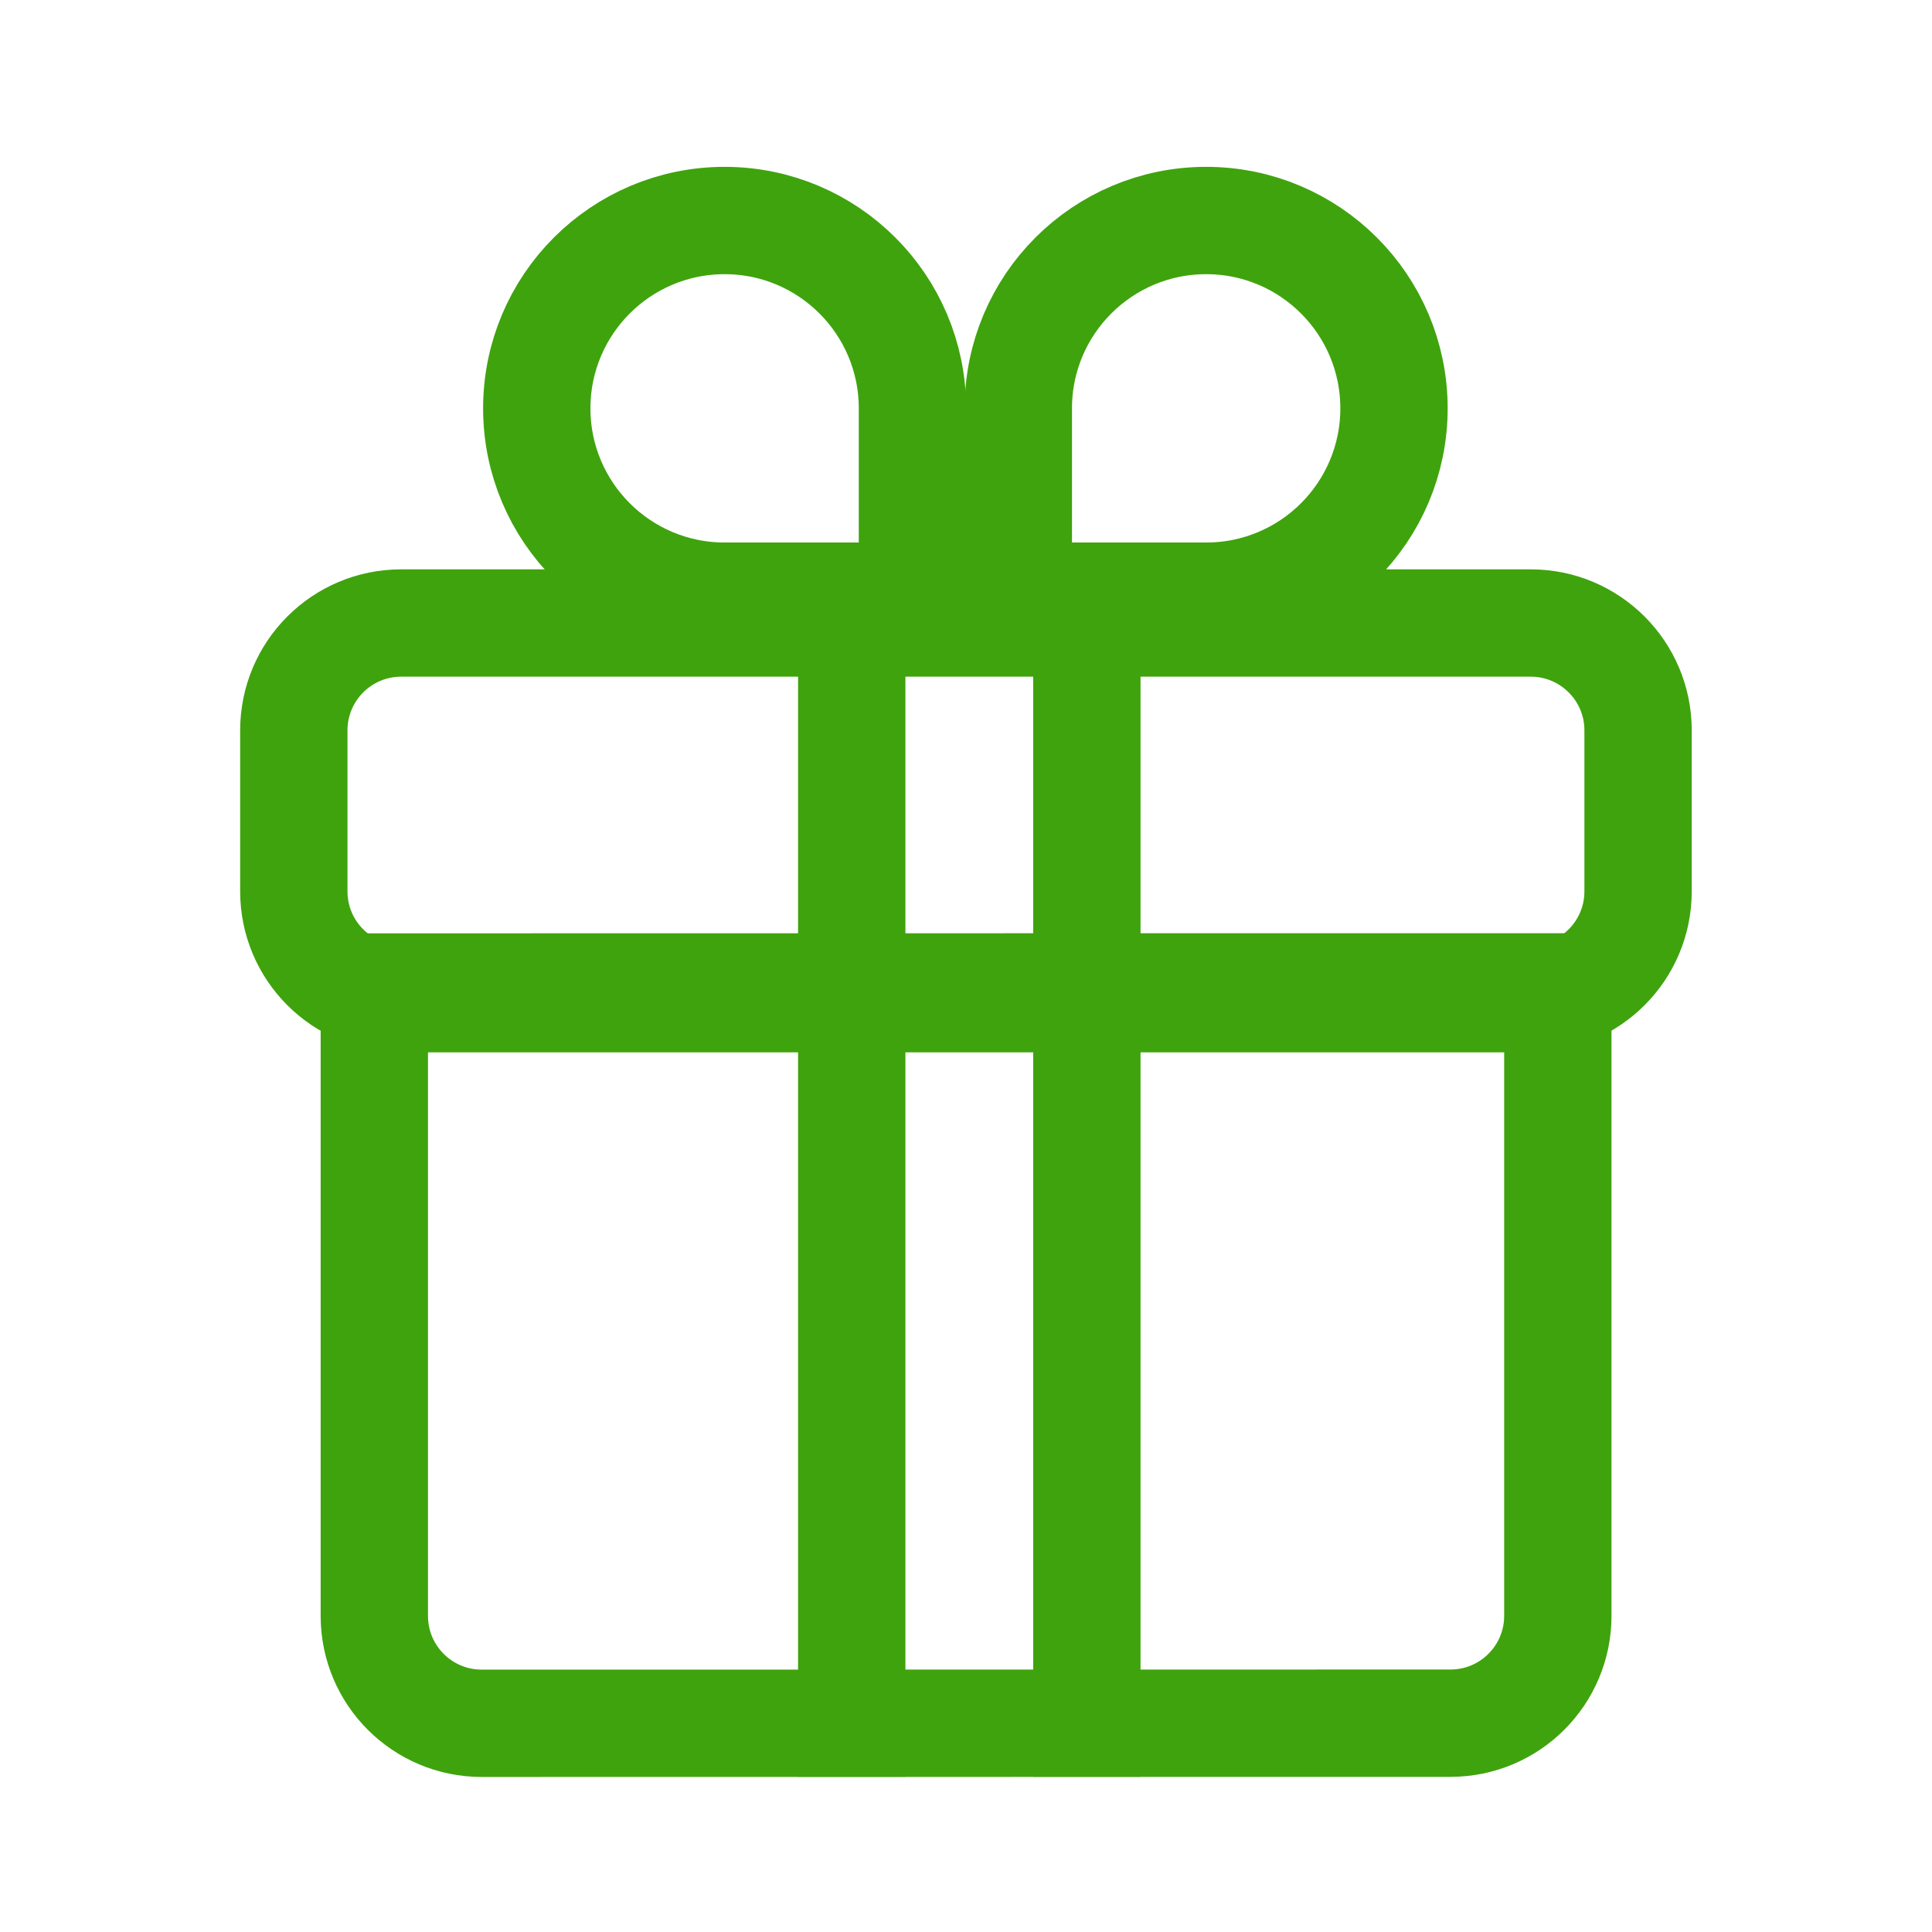
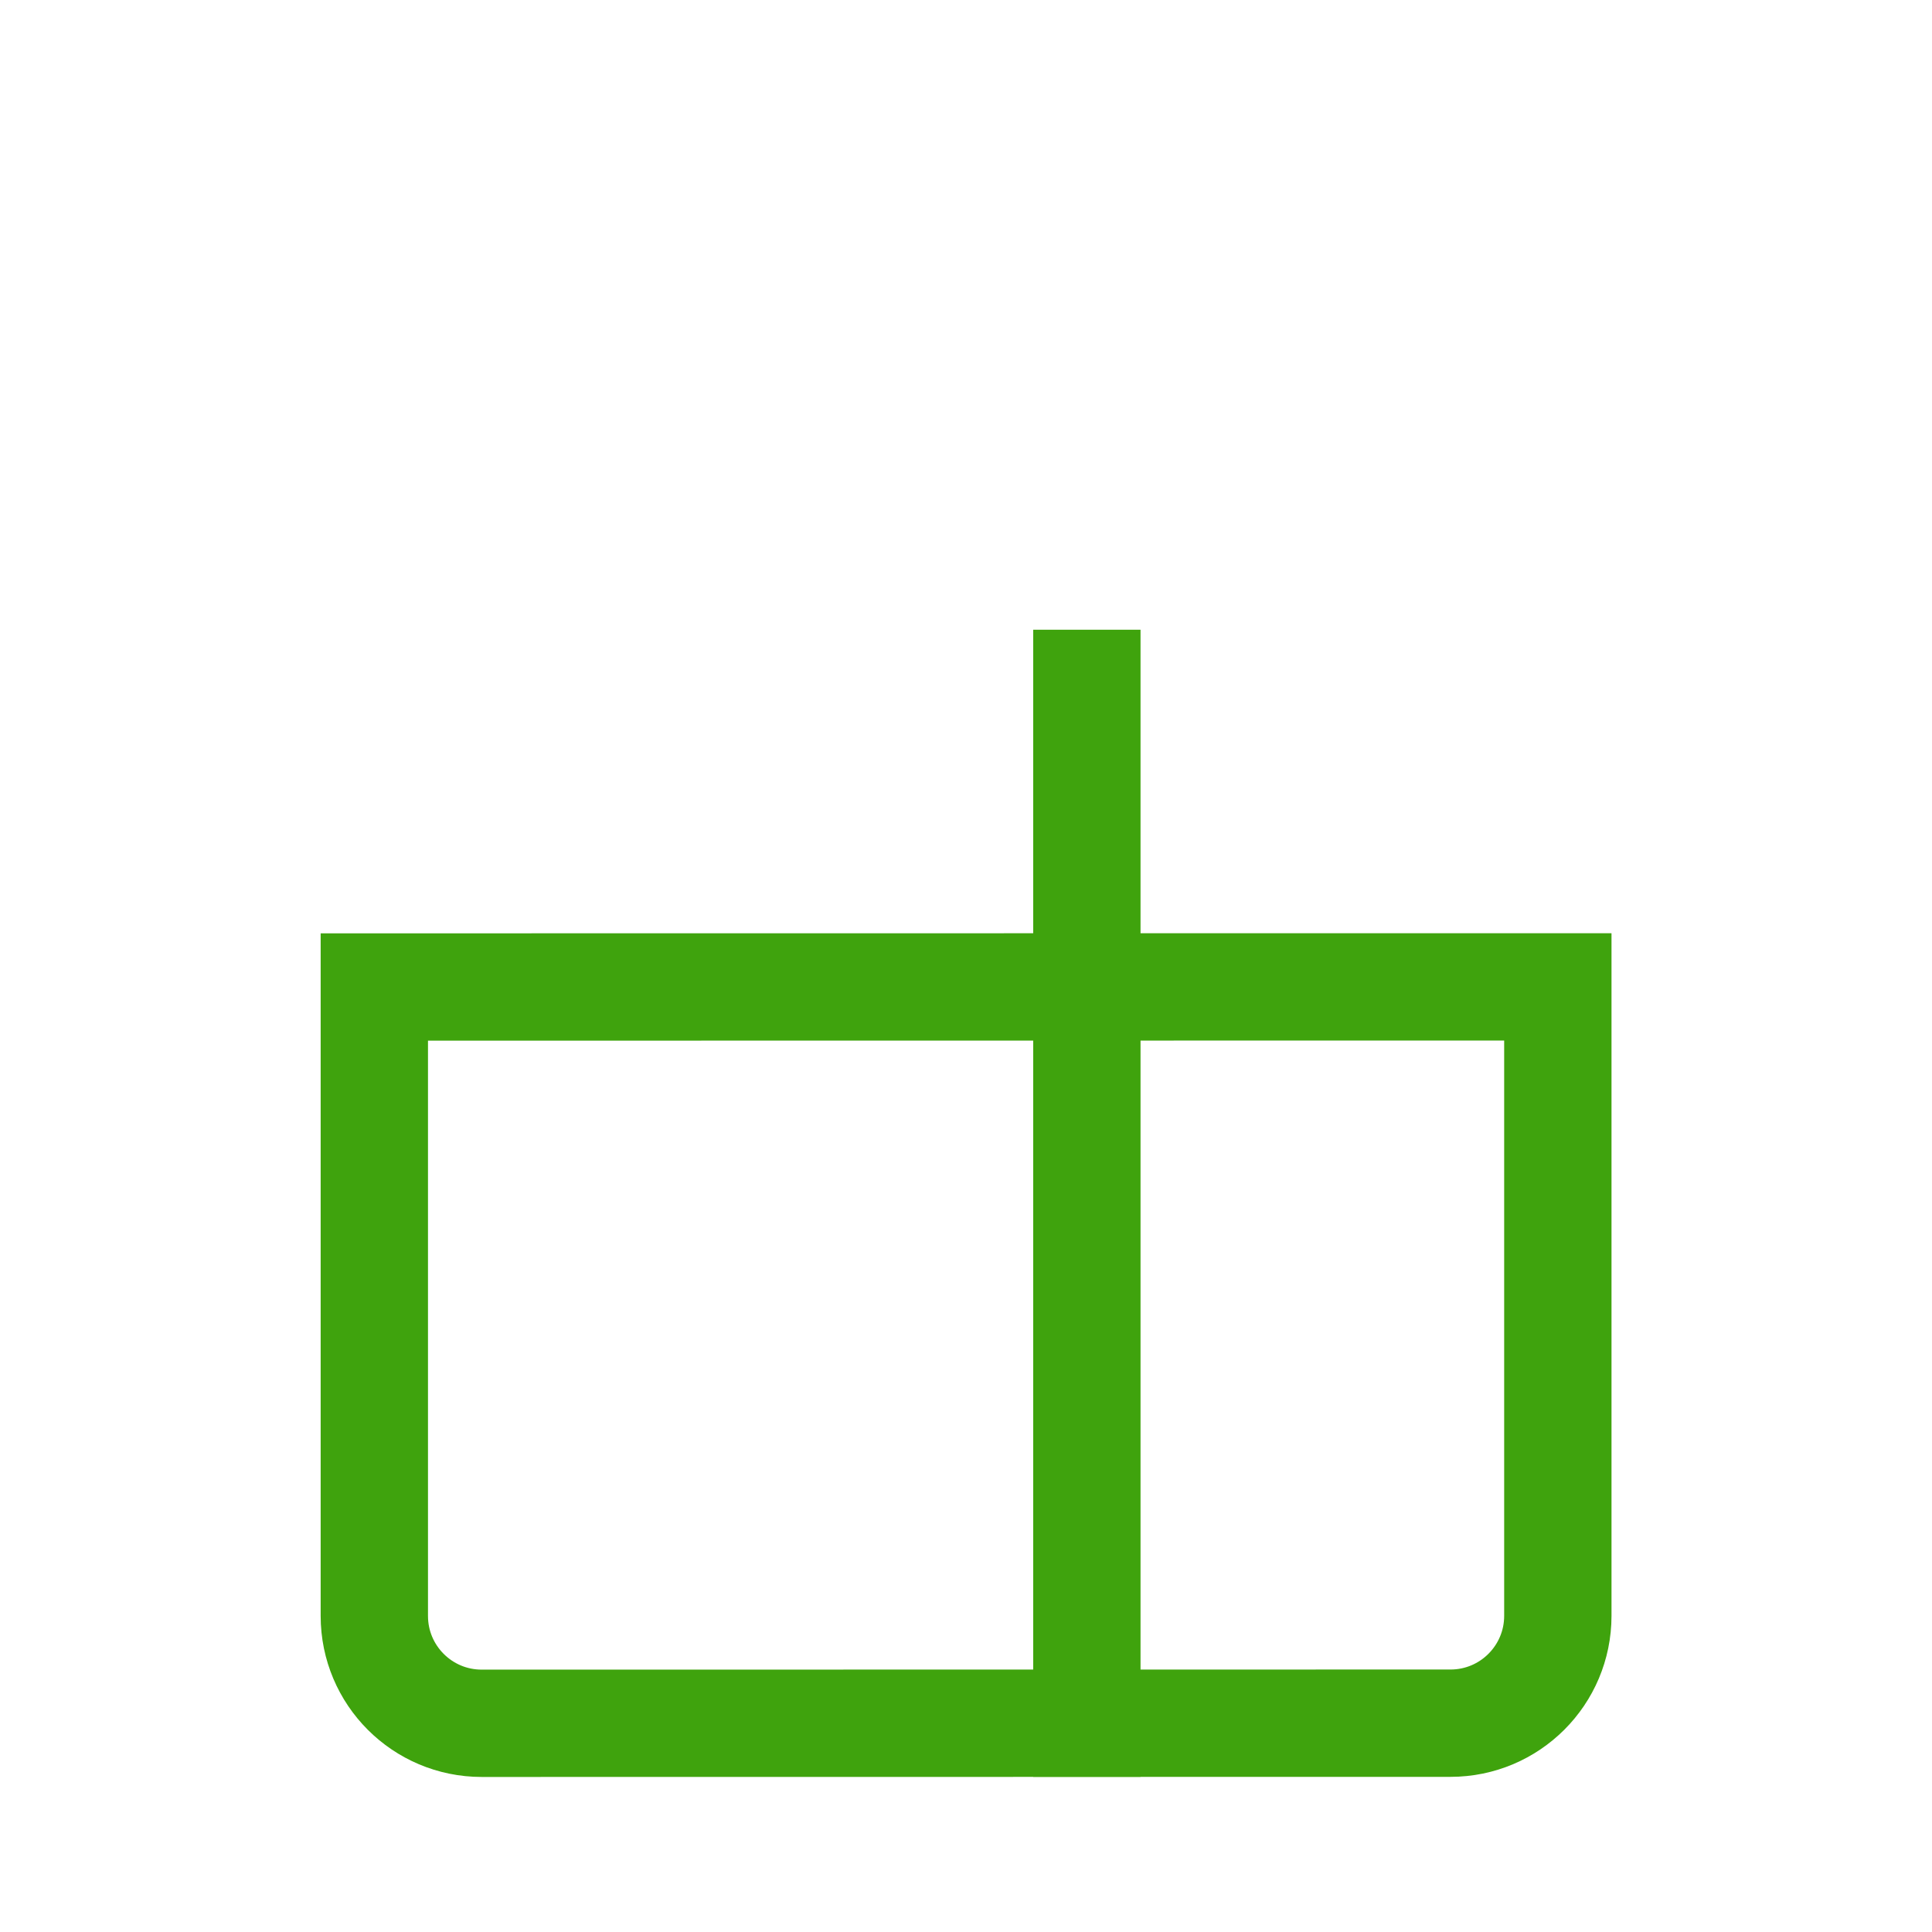
<svg xmlns="http://www.w3.org/2000/svg" width="36" height="36" viewBox="0 0 36 36" fill="none">
  <path d="M20.252 11.734L20.252 33.109" stroke="#3FA30D" stroke-width="2" />
-   <path d="M15.871 11.734L15.871 33.109" stroke="#3FA30D" stroke-width="2" />
  <path d="M8.975 18.391H8.975L27.028 18.389H27.028H27.038H27.048H27.057H27.067H27.077H27.086H27.096H27.106H27.115H27.125H27.135H27.144H27.154H27.163H27.173H27.183H27.192H27.202H27.211H27.221H27.23H27.24H27.25H27.259H27.269H27.278H27.288H27.297H27.307H27.316H27.326H27.335H27.344H27.354H27.363H27.373H27.382H27.392H27.401H27.41H27.42H27.429H27.439H27.448H27.457H27.466H27.476H27.485H27.494H27.504H27.513H27.522H27.532H27.541H27.55H27.559H27.569H27.578H27.587H27.596H27.605H27.614H27.624H27.633H27.642H27.651H27.66H27.669H27.678H27.688H27.697H27.706H27.715H27.724H27.733H27.742H27.751H27.76H27.769H27.778H27.787H27.796H27.805H27.814H27.823H27.832H27.841H27.849H27.858H27.867H27.876H27.885H27.894H27.903H27.912H27.92H27.929H27.938H27.947H27.956H27.964H27.973H27.982H27.99H27.999H28.008H28.017H28.025H28.034H28.043H28.051H28.06H28.068H28.077H28.086H28.094H28.103H28.111H28.12H28.128H28.137H28.145H28.154H28.162H28.171H28.179H28.188H28.196H28.204H28.213H28.221H28.23H28.238H28.246H28.255H28.263H28.271H28.279H28.288H28.296H28.304H28.312H28.321H28.329H28.337H28.345H28.353H28.362H28.37H28.378H28.386H28.394H28.402H28.41H28.418H28.426H28.434H28.442H28.45H28.458H28.466H28.474H28.482H28.49H28.498H28.506H28.514H28.521H28.529H28.537H28.545H28.553H28.561H28.568H28.576H28.584H28.592H28.599H28.607H28.615H28.622H28.63H28.638H28.645H28.653H28.66H28.668H28.675H28.683H28.691H28.698H28.706H28.713H28.721H28.728H28.735H28.743H28.75H28.758H28.765H28.772H28.78H28.787H28.794H28.802H28.809H28.816H28.823H28.83H28.838H28.845H28.852H28.859H28.866H28.873H28.88H28.887H28.895H28.902H28.909H28.916H28.923H28.93H28.936H28.944H28.95H28.957H28.964H28.971H28.978H28.985H28.991H28.998H29.005H29.012H29.019H29.025H29.028V30.109C29.028 31.213 28.133 32.109 27.028 32.109H27.028L8.975 32.111C8.975 32.111 8.975 32.111 8.975 32.111C7.87 32.111 6.975 31.215 6.975 30.111V18.391H6.978H6.984H6.991H6.998H7.005H7.011H7.018H7.025H7.032H7.039H7.046H7.052H7.059H7.066H7.073H7.08H7.087H7.094H7.101H7.108H7.115H7.122H7.13H7.137H7.144H7.151H7.158H7.165H7.172H7.18H7.187H7.194H7.201H7.209H7.216H7.223H7.231H7.238H7.245H7.253H7.26H7.267H7.275H7.282H7.29H7.297H7.305H7.312H7.32H7.327H7.335H7.342H7.35H7.358H7.365H7.373H7.381H7.388H7.396H7.404H7.411H7.419H7.427H7.434H7.442H7.45H7.458H7.466H7.473H7.481H7.489H7.497H7.505H7.513H7.521H7.529H7.537H7.545H7.553H7.561H7.569H7.577H7.585H7.593H7.601H7.609H7.617H7.625H7.633H7.641H7.649H7.658H7.666H7.674H7.682H7.69H7.699H7.707H7.715H7.723H7.732H7.74H7.748H7.757H7.765H7.773H7.782H7.79H7.798H7.807H7.815H7.824H7.832H7.841H7.849H7.858H7.866H7.875H7.883H7.892H7.9H7.909H7.917H7.926H7.934H7.943H7.952H7.96H7.969H7.978H7.986H7.995H8.004H8.012H8.021H8.03H8.039H8.047H8.056H8.065H8.074H8.082H8.091H8.1H8.109H8.118H8.127H8.136H8.144H8.153H8.162H8.171H8.18H8.189H8.198H8.207H8.216H8.225H8.234H8.243H8.252H8.261H8.27H8.279H8.288H8.297H8.306H8.315H8.324H8.333H8.343H8.352H8.361H8.37H8.379H8.388H8.398H8.407H8.416H8.425H8.434H8.444H8.453H8.462H8.471H8.481H8.49H8.499H8.508H8.518H8.527H8.536H8.546H8.555H8.564H8.574H8.583H8.593H8.602H8.611H8.621H8.63H8.64H8.649H8.658H8.668H8.677H8.687H8.696H8.706H8.715H8.725H8.734H8.744H8.753H8.763H8.772H8.782H8.791H8.801H8.811H8.82H8.83H8.839H8.849H8.859H8.868H8.878H8.888H8.897H8.907H8.916H8.926H8.936H8.946H8.955H8.965H8.975Z" stroke="#3FA30D" stroke-width="2" />
-   <path d="M5.475 13.609C5.475 12.505 6.37 11.609 7.475 11.609H28.523C29.628 11.609 30.523 12.505 30.523 13.609V16.609C30.523 17.714 29.628 18.609 28.523 18.609H7.475C6.37 18.609 5.475 17.714 5.475 16.609V13.609Z" stroke="#3FA30D" stroke-width="2" />
-   <path d="M17.002 7.609V7.616V7.623V7.63V7.637V7.644V7.651V7.658V7.665V7.672V7.679V7.687V7.694V7.701V7.709V7.716V7.724V7.731V7.739V7.746V7.754V7.762V7.77V7.777V7.785V7.793V7.801V7.809V7.817V7.825V7.833V7.842V7.85V7.858V7.866V7.875V7.883V7.892V7.9V7.909V7.917V7.926V7.934V7.943V7.952V7.96V7.969V7.978V7.987V7.996V8.005V8.014V8.023V8.032V8.041V8.05V8.059V8.068V8.078V8.087V8.096V8.105V8.115V8.124V8.134V8.143V8.153V8.162V8.172V8.181V8.191V8.201V8.21V8.22V8.23V8.24V8.25V8.259V8.269V8.279V8.289V8.299V8.309V8.319V8.329V8.34V8.35V8.36V8.37V8.38V8.391V8.401V8.411V8.421V8.432V8.442V8.453V8.463V8.474V8.484V8.495V8.505V8.516V8.526V8.537V8.548V8.558V8.569V8.58V8.59V8.601V8.612V8.623V8.634V8.645V8.655V8.666V8.677V8.688V8.699V8.71V8.721V8.732V8.743V8.754V8.765V8.776V8.788V8.799V8.81V8.821V8.832V8.843V8.855V8.866V8.877V8.889V8.9V8.911V8.922V8.934V8.945V8.957V8.968V8.979V8.991V9.002V9.014V9.025V9.037V9.048V9.06V9.071V9.083V9.094V9.106V9.117V9.129V9.141V9.152V9.164V9.175V9.187V9.199V9.21V9.222V9.234V9.245V9.257V9.269V9.28V9.292V9.304V9.316V9.327V9.339V9.351V9.363V9.374V9.386V9.398V9.41V9.422V9.433V9.445V9.457V9.469V9.481V9.492V9.504V9.516V9.528V9.54V9.552V9.563V9.575V9.587V9.599V9.611V9.623V9.634V9.646V9.658V9.67V9.682V9.694V9.705V9.717V9.729V9.741V9.753V9.765V9.777V9.788V9.8V9.812V9.824V9.836V9.848V9.859V9.871V9.883V9.895V9.907V9.918V9.93V9.942V9.954V9.965V9.977V9.989V10.001V10.012V10.024V10.036V10.048V10.059V10.071V10.083V10.095V10.106V10.118V10.13V10.141V10.153V10.164V10.176V10.188V10.199V10.211V10.222V10.234V10.245V10.257V10.269V10.28V10.292V10.303V10.315V10.326V10.337V10.349V10.36V10.372V10.383V10.395V10.406V10.417V10.428V10.44V10.451V10.462V10.474V10.485V10.496V10.507V10.518V10.53V10.541V10.552V10.563V10.574V10.585V10.596V10.607V10.618V10.629V10.64V10.651V10.662V10.673V10.684V10.695V10.706V10.717V10.727V10.738V10.749V10.76V10.77V10.781V10.792V10.802V10.813V10.824V10.834V10.845V10.855V10.866V10.876V10.887V10.897V10.907V10.918V10.928V10.938V10.949V10.959V10.969V10.979V10.989V11V11.01V11.02V11.03V11.04V11.05V11.06V11.07V11.079V11.089V11.099V11.109V11.109H16.997H16.988H16.978H16.968H16.959H16.949H16.939H16.93H16.92H16.91H16.9H16.89H16.88H16.87H16.86H16.85H16.84H16.83H16.82H16.81H16.8H16.79H16.779H16.769H16.759H16.749H16.738H16.728H16.718H16.707H16.697H16.686H16.676H16.666H16.655H16.644H16.634H16.623H16.613H16.602H16.591H16.581H16.57H16.559H16.549H16.538H16.527H16.516H16.506H16.495H16.484H16.473H16.462H16.451H16.44H16.429H16.418H16.407H16.396H16.385H16.374H16.363H16.352H16.341H16.33H16.319H16.308H16.297H16.285H16.274H16.263H16.252H16.241H16.229H16.218H16.207H16.195H16.184H16.173H16.161H16.15H16.139H16.127H16.116H16.105H16.093H16.082H16.07H16.059H16.047H16.036H16.024H16.013H16.001H15.99H15.978H15.967H15.955H15.944H15.932H15.921H15.909H15.897H15.886H15.874H15.863H15.851H15.839H15.828H15.816H15.804H15.793H15.781H15.769H15.758H15.746H15.734H15.723H15.711H15.699H15.688H15.676H15.664H15.652H15.641H15.629H15.617H15.605H15.594H15.582H15.57H15.559H15.547H15.535H15.523H15.511H15.5H15.488H15.476H15.464H15.453H15.441H15.429H15.418H15.406H15.394H15.382H15.37H15.359H15.347H15.335H15.323H15.312H15.3H15.288H15.277H15.265H15.253H15.241H15.23H15.218H15.206H15.195H15.183H15.171H15.16H15.148H15.136H15.125H15.113H15.101H15.09H15.078H15.066H15.055H15.043H15.031H15.02H15.008H14.997H14.985H14.974H14.962H14.95H14.939H14.928H14.916H14.905H14.893H14.882H14.87H14.859H14.847H14.836H14.824H14.813H14.801H14.79H14.779H14.767H14.756H14.745H14.733H14.722H14.711H14.7H14.688H14.677H14.666H14.655H14.643H14.632H14.621H14.61H14.599H14.588H14.576H14.565H14.554H14.543H14.532H14.521H14.51H14.499H14.488H14.477H14.466H14.456H14.445H14.434H14.423H14.412H14.401H14.391H14.38H14.369H14.358H14.348H14.337H14.326H14.316H14.305H14.294H14.284H14.273H14.263H14.252H14.242H14.232H14.221H14.211H14.2H14.19H14.18H14.169H14.159H14.149H14.139H14.129H14.118H14.108H14.098H14.088H14.078H14.068H14.058H14.048H14.038H14.028H14.018H14.008H13.999H13.989H13.979H13.969H13.96H13.95H13.94H13.931H13.921H13.912H13.902H13.893H13.883H13.874H13.864H13.855H13.845H13.836H13.827H13.818H13.809H13.799H13.79H13.781H13.772H13.763H13.754H13.745H13.736H13.727H13.719H13.71H13.701H13.692H13.684H13.675H13.666H13.658H13.649H13.641H13.632H13.624H13.615H13.607H13.599H13.59H13.582H13.574H13.566H13.558H13.55H13.541H13.534H13.526H13.518H13.51H13.502C11.569 11.109 10.002 9.542 10.002 7.609C10.002 5.676 11.569 4.109 13.502 4.109C15.435 4.109 17.002 5.676 17.002 7.609Z" stroke="#3FA30D" stroke-width="2" />
-   <path d="M18.975 7.609V7.616V7.623V7.63V7.637V7.644V7.651V7.658V7.665V7.672V7.679V7.687V7.694V7.701V7.709V7.716V7.724V7.731V7.739V7.746V7.754V7.762V7.77V7.777V7.785V7.793V7.801V7.809V7.817V7.825V7.833V7.842V7.85V7.858V7.866V7.875V7.883V7.892V7.9V7.909V7.917V7.926V7.934V7.943V7.952V7.96V7.969V7.978V7.987V7.996V8.005V8.014V8.023V8.032V8.041V8.05V8.059V8.068V8.078V8.087V8.096V8.105V8.115V8.124V8.134V8.143V8.153V8.162V8.172V8.181V8.191V8.201V8.21V8.22V8.23V8.24V8.25V8.259V8.269V8.279V8.289V8.299V8.309V8.319V8.329V8.34V8.35V8.36V8.37V8.38V8.391V8.401V8.411V8.421V8.432V8.442V8.453V8.463V8.474V8.484V8.495V8.505V8.516V8.526V8.537V8.548V8.558V8.569V8.58V8.59V8.601V8.612V8.623V8.634V8.645V8.655V8.666V8.677V8.688V8.699V8.71V8.721V8.732V8.743V8.754V8.765V8.776V8.788V8.799V8.81V8.821V8.832V8.843V8.855V8.866V8.877V8.889V8.9V8.911V8.922V8.934V8.945V8.957V8.968V8.979V8.991V9.002V9.014V9.025V9.037V9.048V9.06V9.071V9.083V9.094V9.106V9.117V9.129V9.141V9.152V9.164V9.175V9.187V9.199V9.21V9.222V9.234V9.245V9.257V9.269V9.28V9.292V9.304V9.316V9.327V9.339V9.351V9.363V9.374V9.386V9.398V9.41V9.422V9.433V9.445V9.457V9.469V9.481V9.492V9.504V9.516V9.528V9.54V9.552V9.563V9.575V9.587V9.599V9.611V9.623V9.634V9.646V9.658V9.67V9.682V9.694V9.705V9.717V9.729V9.741V9.753V9.765V9.777V9.788V9.8V9.812V9.824V9.836V9.848V9.859V9.871V9.883V9.895V9.907V9.918V9.93V9.942V9.954V9.965V9.977V9.989V10.001V10.012V10.024V10.036V10.048V10.059V10.071V10.083V10.095V10.106V10.118V10.13V10.141V10.153V10.164V10.176V10.188V10.199V10.211V10.222V10.234V10.245V10.257V10.269V10.28V10.292V10.303V10.315V10.326V10.337V10.349V10.36V10.372V10.383V10.395V10.406V10.417V10.428V10.44V10.451V10.462V10.474V10.485V10.496V10.507V10.518V10.53V10.541V10.552V10.563V10.574V10.585V10.596V10.607V10.618V10.629V10.64V10.651V10.662V10.673V10.684V10.695V10.706V10.717V10.727V10.738V10.749V10.76V10.77V10.781V10.792V10.802V10.813V10.824V10.834V10.845V10.855V10.866V10.876V10.887V10.897V10.907V10.918V10.928V10.938V10.949V10.959V10.969V10.979V10.989V11V11.01V11.02V11.03V11.04V11.05V11.06V11.07V11.079V11.089V11.099V11.109V11.109H18.979H18.989H18.998H19.008H19.018H19.027H19.037H19.047H19.057H19.067H19.077H19.087H19.096H19.106H19.116H19.126H19.136H19.146H19.157H19.167H19.177H19.187H19.197H19.207H19.218H19.228H19.238H19.249H19.259H19.269H19.28H19.29H19.301H19.311H19.322H19.332H19.343H19.353H19.364H19.375H19.385H19.396H19.406H19.417H19.428H19.439H19.449H19.46H19.471H19.482H19.493H19.504H19.514H19.525H19.536H19.547H19.558H19.569H19.58H19.591H19.602H19.613H19.624H19.636H19.647H19.658H19.669H19.68H19.691H19.702H19.714H19.725H19.736H19.747H19.759H19.77H19.781H19.793H19.804H19.815H19.826H19.838H19.849H19.861H19.872H19.884H19.895H19.906H19.918H19.929H19.941H19.952H19.964H19.975H19.987H19.998H20.01H20.021H20.033H20.044H20.056H20.068H20.079H20.091H20.102H20.114H20.126H20.137H20.149H20.161H20.172H20.184H20.196H20.207H20.219H20.231H20.242H20.254H20.266H20.277H20.289H20.301H20.312H20.324H20.336H20.348H20.359H20.371H20.383H20.395H20.406H20.418H20.43H20.442H20.453H20.465H20.477H20.489H20.5H20.512H20.524H20.536H20.547H20.559H20.571H20.583H20.594H20.606H20.618H20.63H20.641H20.653H20.665H20.677H20.688H20.7H20.712H20.723H20.735H20.747H20.759H20.77H20.782H20.794H20.805H20.817H20.829H20.84H20.852H20.864H20.875H20.887H20.899H20.91H20.922H20.933H20.945H20.957H20.968H20.98H20.991H21.003H21.015H21.026H21.038H21.049H21.061H21.072H21.084H21.095H21.107H21.118H21.13H21.141H21.152H21.164H21.175H21.186H21.198H21.209H21.221H21.232H21.243H21.255H21.266H21.277H21.288H21.3H21.311H21.322H21.333H21.344H21.356H21.367H21.378H21.389H21.4H21.411H21.422H21.433H21.444H21.455H21.466H21.477H21.488H21.499H21.51H21.521H21.532H21.543H21.554H21.564H21.575H21.586H21.597H21.608H21.618H21.629H21.64H21.65H21.661H21.672H21.682H21.693H21.703H21.714H21.724H21.735H21.745H21.756H21.766H21.776H21.787H21.797H21.807H21.817H21.828H21.838H21.848H21.858H21.868H21.878H21.889H21.899H21.909H21.919H21.929H21.939H21.948H21.958H21.968H21.978H21.988H21.998H22.007H22.017H22.027H22.036H22.046H22.055H22.065H22.075H22.084H22.093H22.103H22.112H22.122H22.131H22.14H22.15H22.159H22.168H22.177H22.186H22.195H22.204H22.213H22.222H22.231H22.24H22.249H22.258H22.267H22.276H22.284H22.293H22.302H22.31H22.319H22.328H22.336H22.344H22.353H22.361H22.37H22.378H22.386H22.395H22.403H22.411H22.419H22.427H22.435H22.443H22.451H22.459H22.467H22.475C24.408 11.109 25.975 9.542 25.975 7.609C25.975 5.676 24.408 4.109 22.475 4.109C20.542 4.109 18.975 5.676 18.975 7.609Z" stroke="#3FA30D" stroke-width="2" />
</svg>